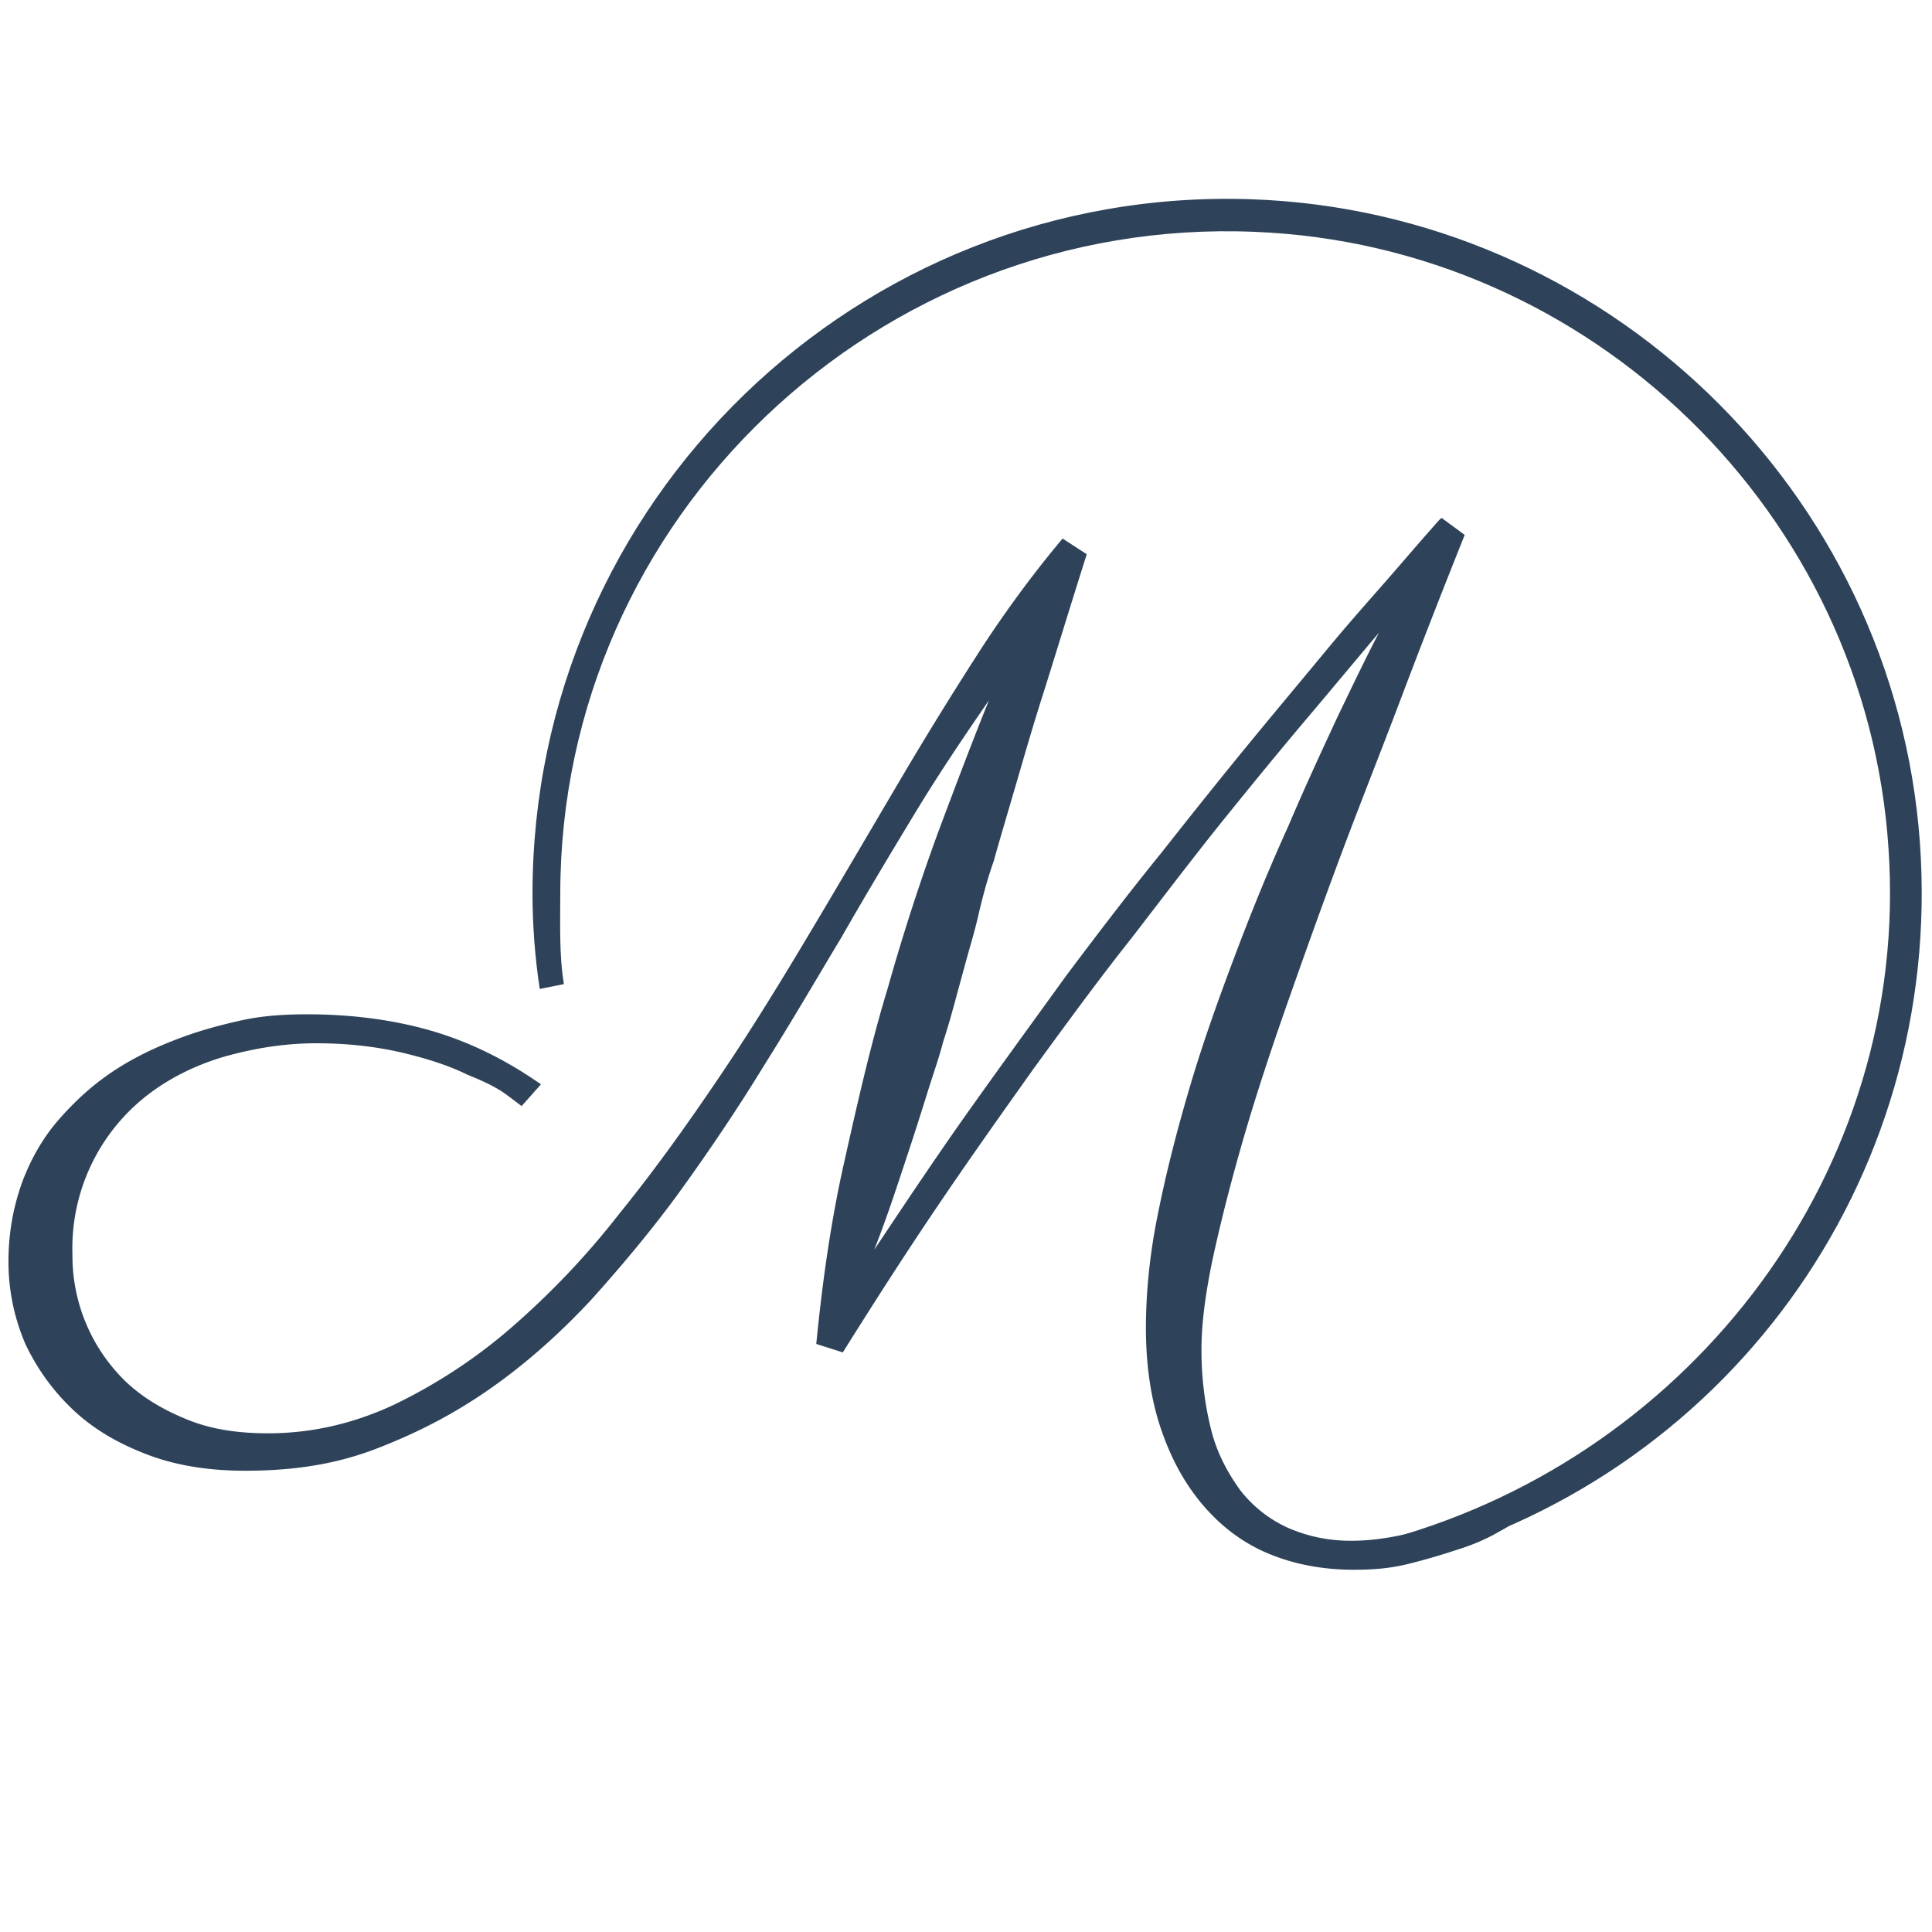
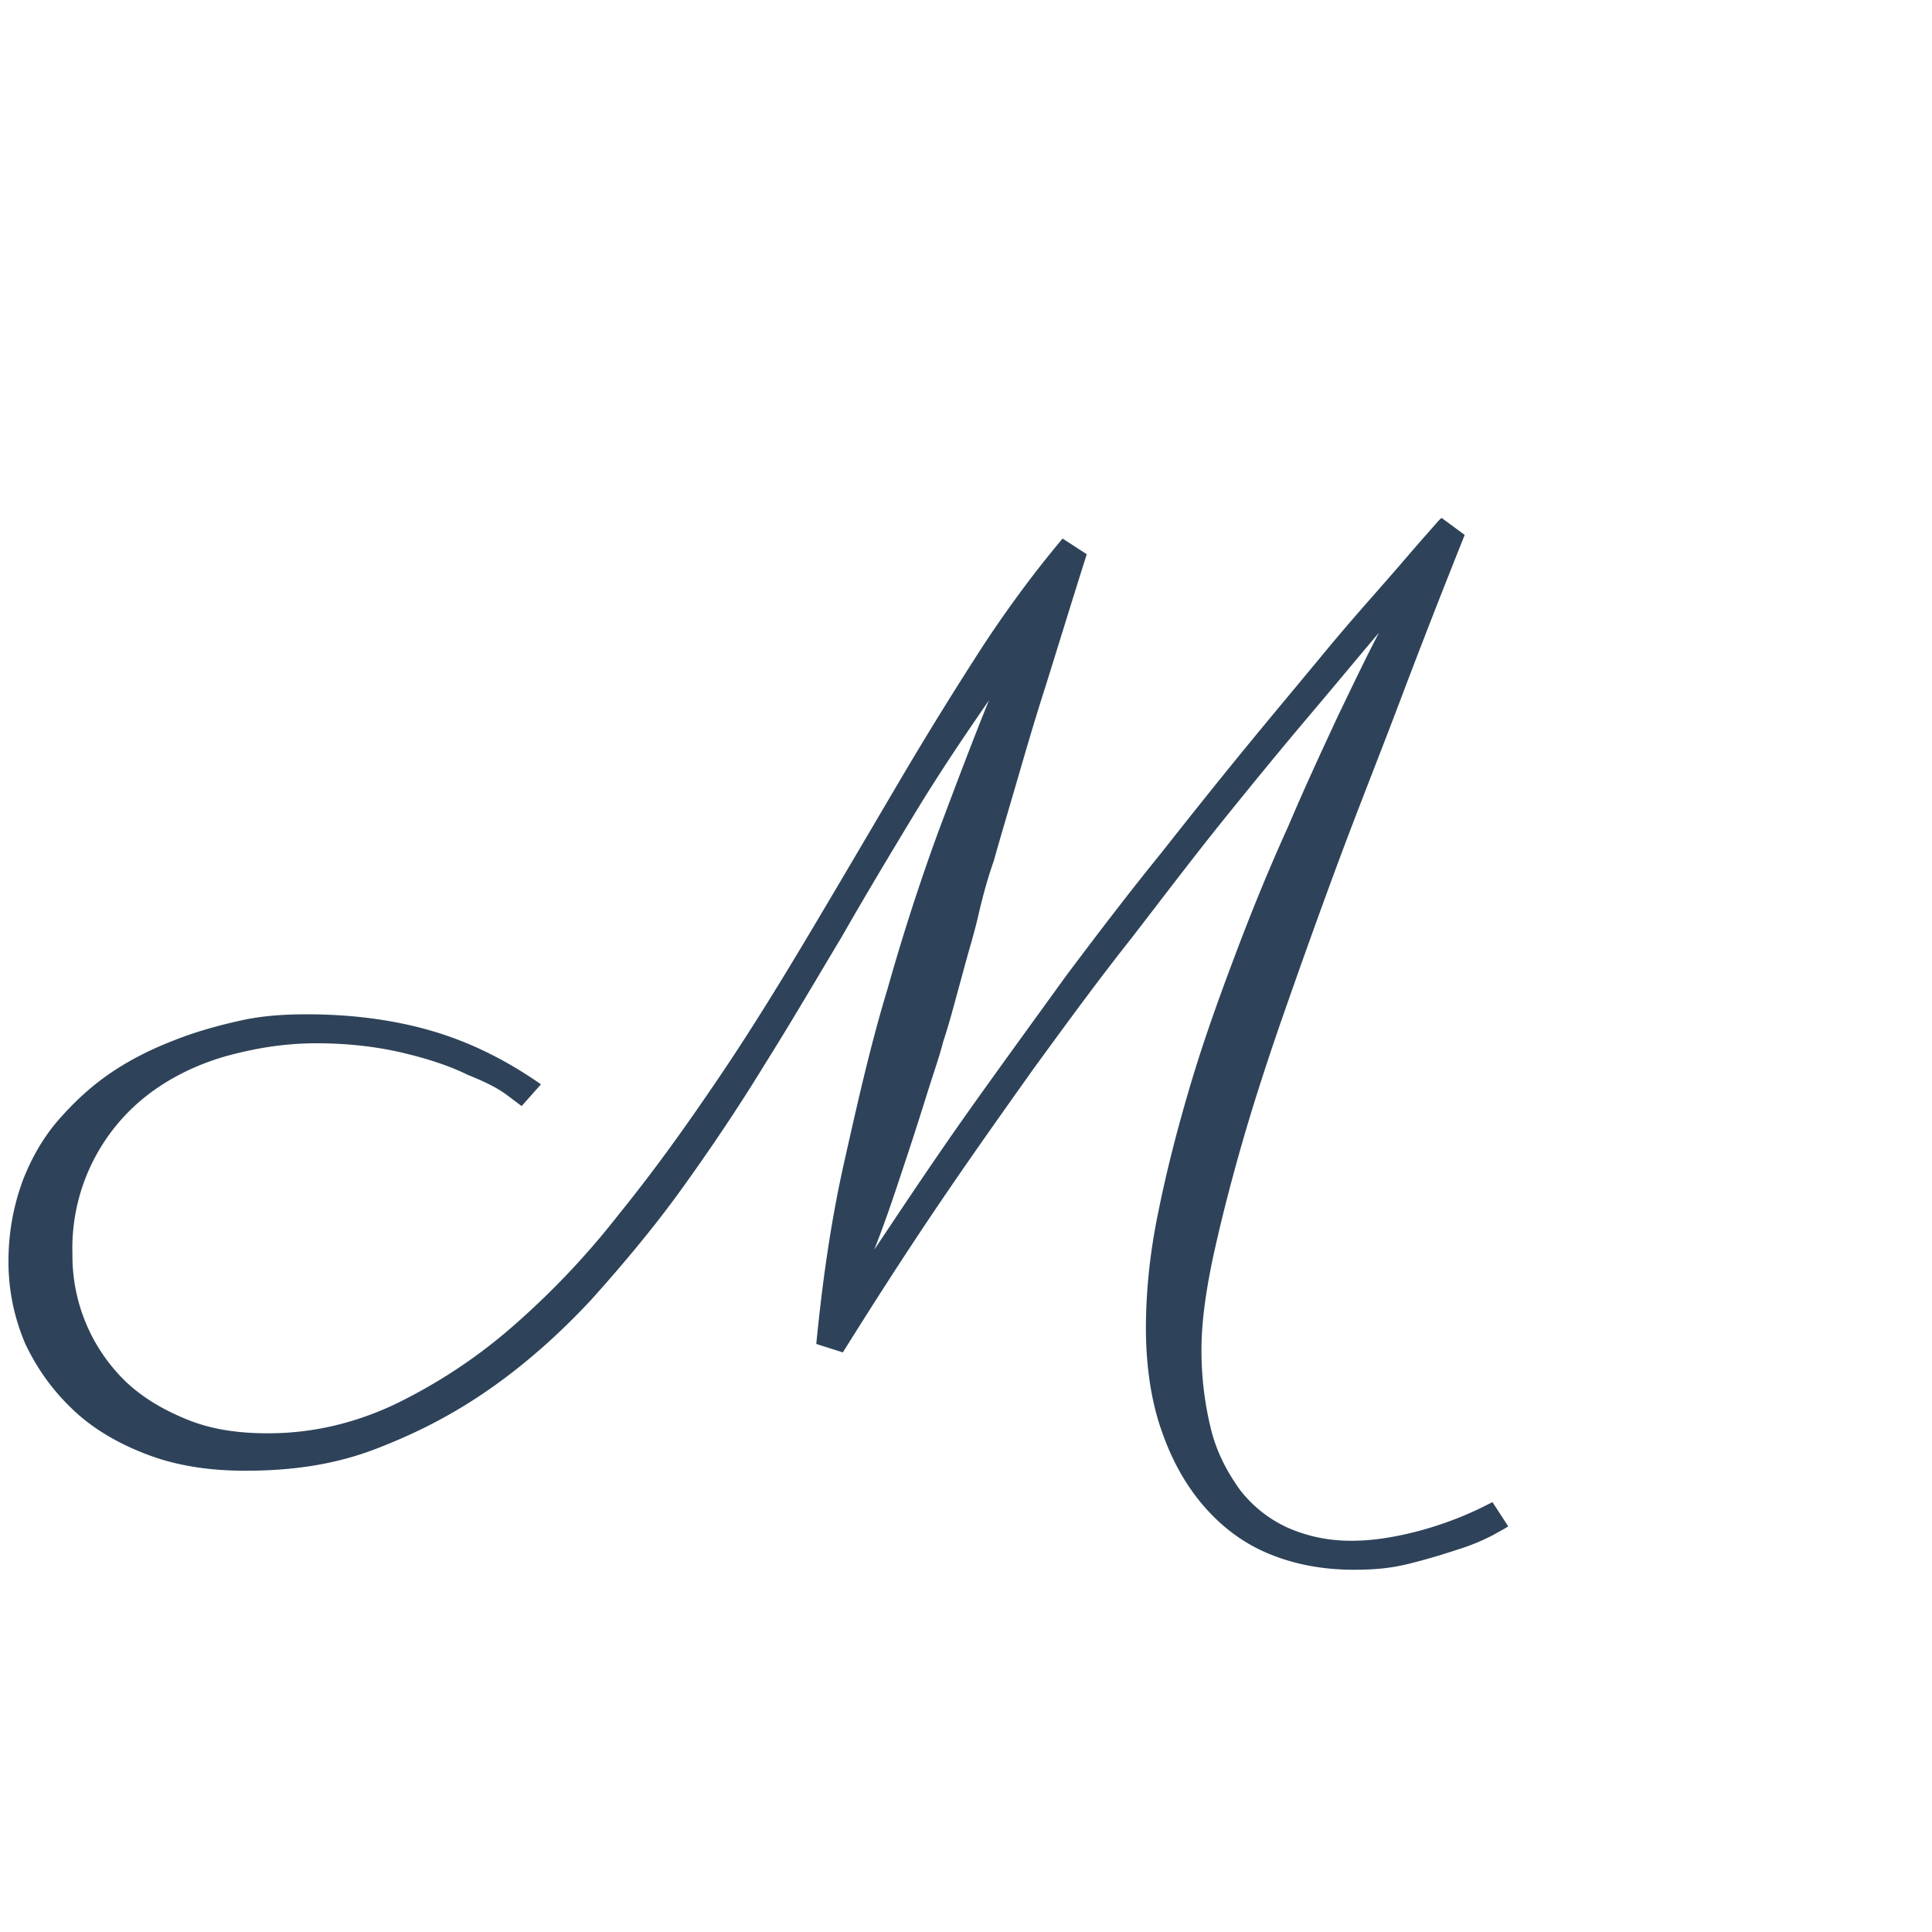
<svg xmlns="http://www.w3.org/2000/svg" data-bbox="0.07 1.647 15.845 11.353" viewBox="0 0 16 16" data-type="color">
  <g>
    <path d="M12.49 12.64c-.01.01-.05.03-.12.07a1.7 1.7 0 0 1-.29.12c-.12.04-.25.08-.41.12s-.3.05-.46.05c-.27 0-.51-.05-.72-.14s-.39-.23-.54-.41c-.15-.18-.26-.39-.34-.63s-.12-.52-.12-.82c0-.29.03-.61.1-.95.07-.35.16-.7.27-1.07.11-.37.24-.73.38-1.1.14-.37.28-.71.43-1.04.14-.33.28-.63.41-.91.13-.27.24-.5.34-.69-.17.2-.36.43-.58.69-.22.26-.45.54-.7.85-.25.31-.5.64-.77.99-.27.34-.54.71-.81 1.08-.27.38-.54.76-.81 1.16-.27.4-.52.79-.77 1.19l-.22-.07c.05-.51.12-1.01.23-1.5s.22-.98.36-1.44c.13-.46.27-.89.42-1.3.15-.4.29-.77.42-1.09-.2.29-.41.6-.61.93-.2.33-.41.68-.61 1.03-.21.35-.42.71-.64 1.06-.22.36-.45.7-.68 1.02s-.49.63-.75.92c-.26.28-.54.53-.84.74-.3.21-.61.37-.95.5s-.69.18-1.08.18c-.29 0-.56-.04-.8-.13s-.45-.21-.62-.37-.3-.34-.4-.55c-.09-.21-.14-.44-.14-.68 0-.24.04-.45.11-.65.07-.19.17-.37.3-.52s.27-.28.43-.39.34-.2.52-.27c.2-.08.39-.13.57-.17s.37-.05.54-.05c.35 0 .69.04 1.01.13.32.09.63.24.93.45l-.16.18-.12-.09c-.08-.06-.18-.11-.33-.17-.14-.07-.32-.13-.53-.18s-.45-.08-.72-.08c-.26 0-.51.04-.76.11-.24.07-.46.18-.64.32a1.604 1.604 0 0 0-.62 1.32 1.448 1.448 0 0 0 .45 1.06c.14.13.31.23.51.31s.42.11.66.11c.36 0 .71-.08 1.05-.24.33-.16.66-.37.97-.64.31-.27.61-.58.89-.94.3-.37.57-.75.84-1.15.27-.4.52-.81.77-1.23.25-.42.49-.83.72-1.22.23-.39.46-.76.68-1.1.23-.35.45-.64.66-.89l.2.13c-.13.41-.24.77-.34 1.09-.1.31-.18.59-.25.83s-.13.44-.18.62c-.06.17-.1.33-.13.46s-.07.26-.1.37l-.09.33c-.03.11-.06.22-.1.34-.03.12-.08.26-.13.42-.05.16-.11.35-.18.56-.07.21-.15.46-.26.74.26-.39.52-.78.79-1.16.27-.38.54-.75.8-1.11.27-.36.53-.7.79-1.02.26-.33.5-.63.73-.91.23-.28.44-.53.63-.76s.36-.42.5-.58c.14-.16.25-.29.33-.38.08-.09.12-.14.13-.14l.19.14c-.18.45-.36.91-.53 1.36s-.35.9-.51 1.33c-.16.43-.31.85-.45 1.25s-.26.77-.36 1.12c-.1.35-.18.67-.24.95-.06.29-.09.53-.09.74 0 .24.03.46.08.66s.14.36.24.5c.11.14.24.24.39.31.16.07.33.11.53.11.15 0 .29-.02.43-.05a2.903 2.903 0 0 0 .64-.22l.1-.05.13.2z" fill="#2e4359" data-color="1" />
-     <path d="m11.59 12.95-.07-.21c2.5-.7 4.3-3.05 4.12-5.71-.18-2.78-2.47-5-5.25-5.11-3.12-.13-5.75 2.37-5.75 5.48 0 .25-.01.51.03.75l-.2.04c-.04-.26-.06-.53-.06-.79 0-3.24 2.69-5.86 5.95-5.75 2.92.1 5.33 2.41 5.54 5.33.2 2.81-1.63 5.29-4.31 5.97z" fill="#2e4359" data-color="1" />
  </g>
</svg>